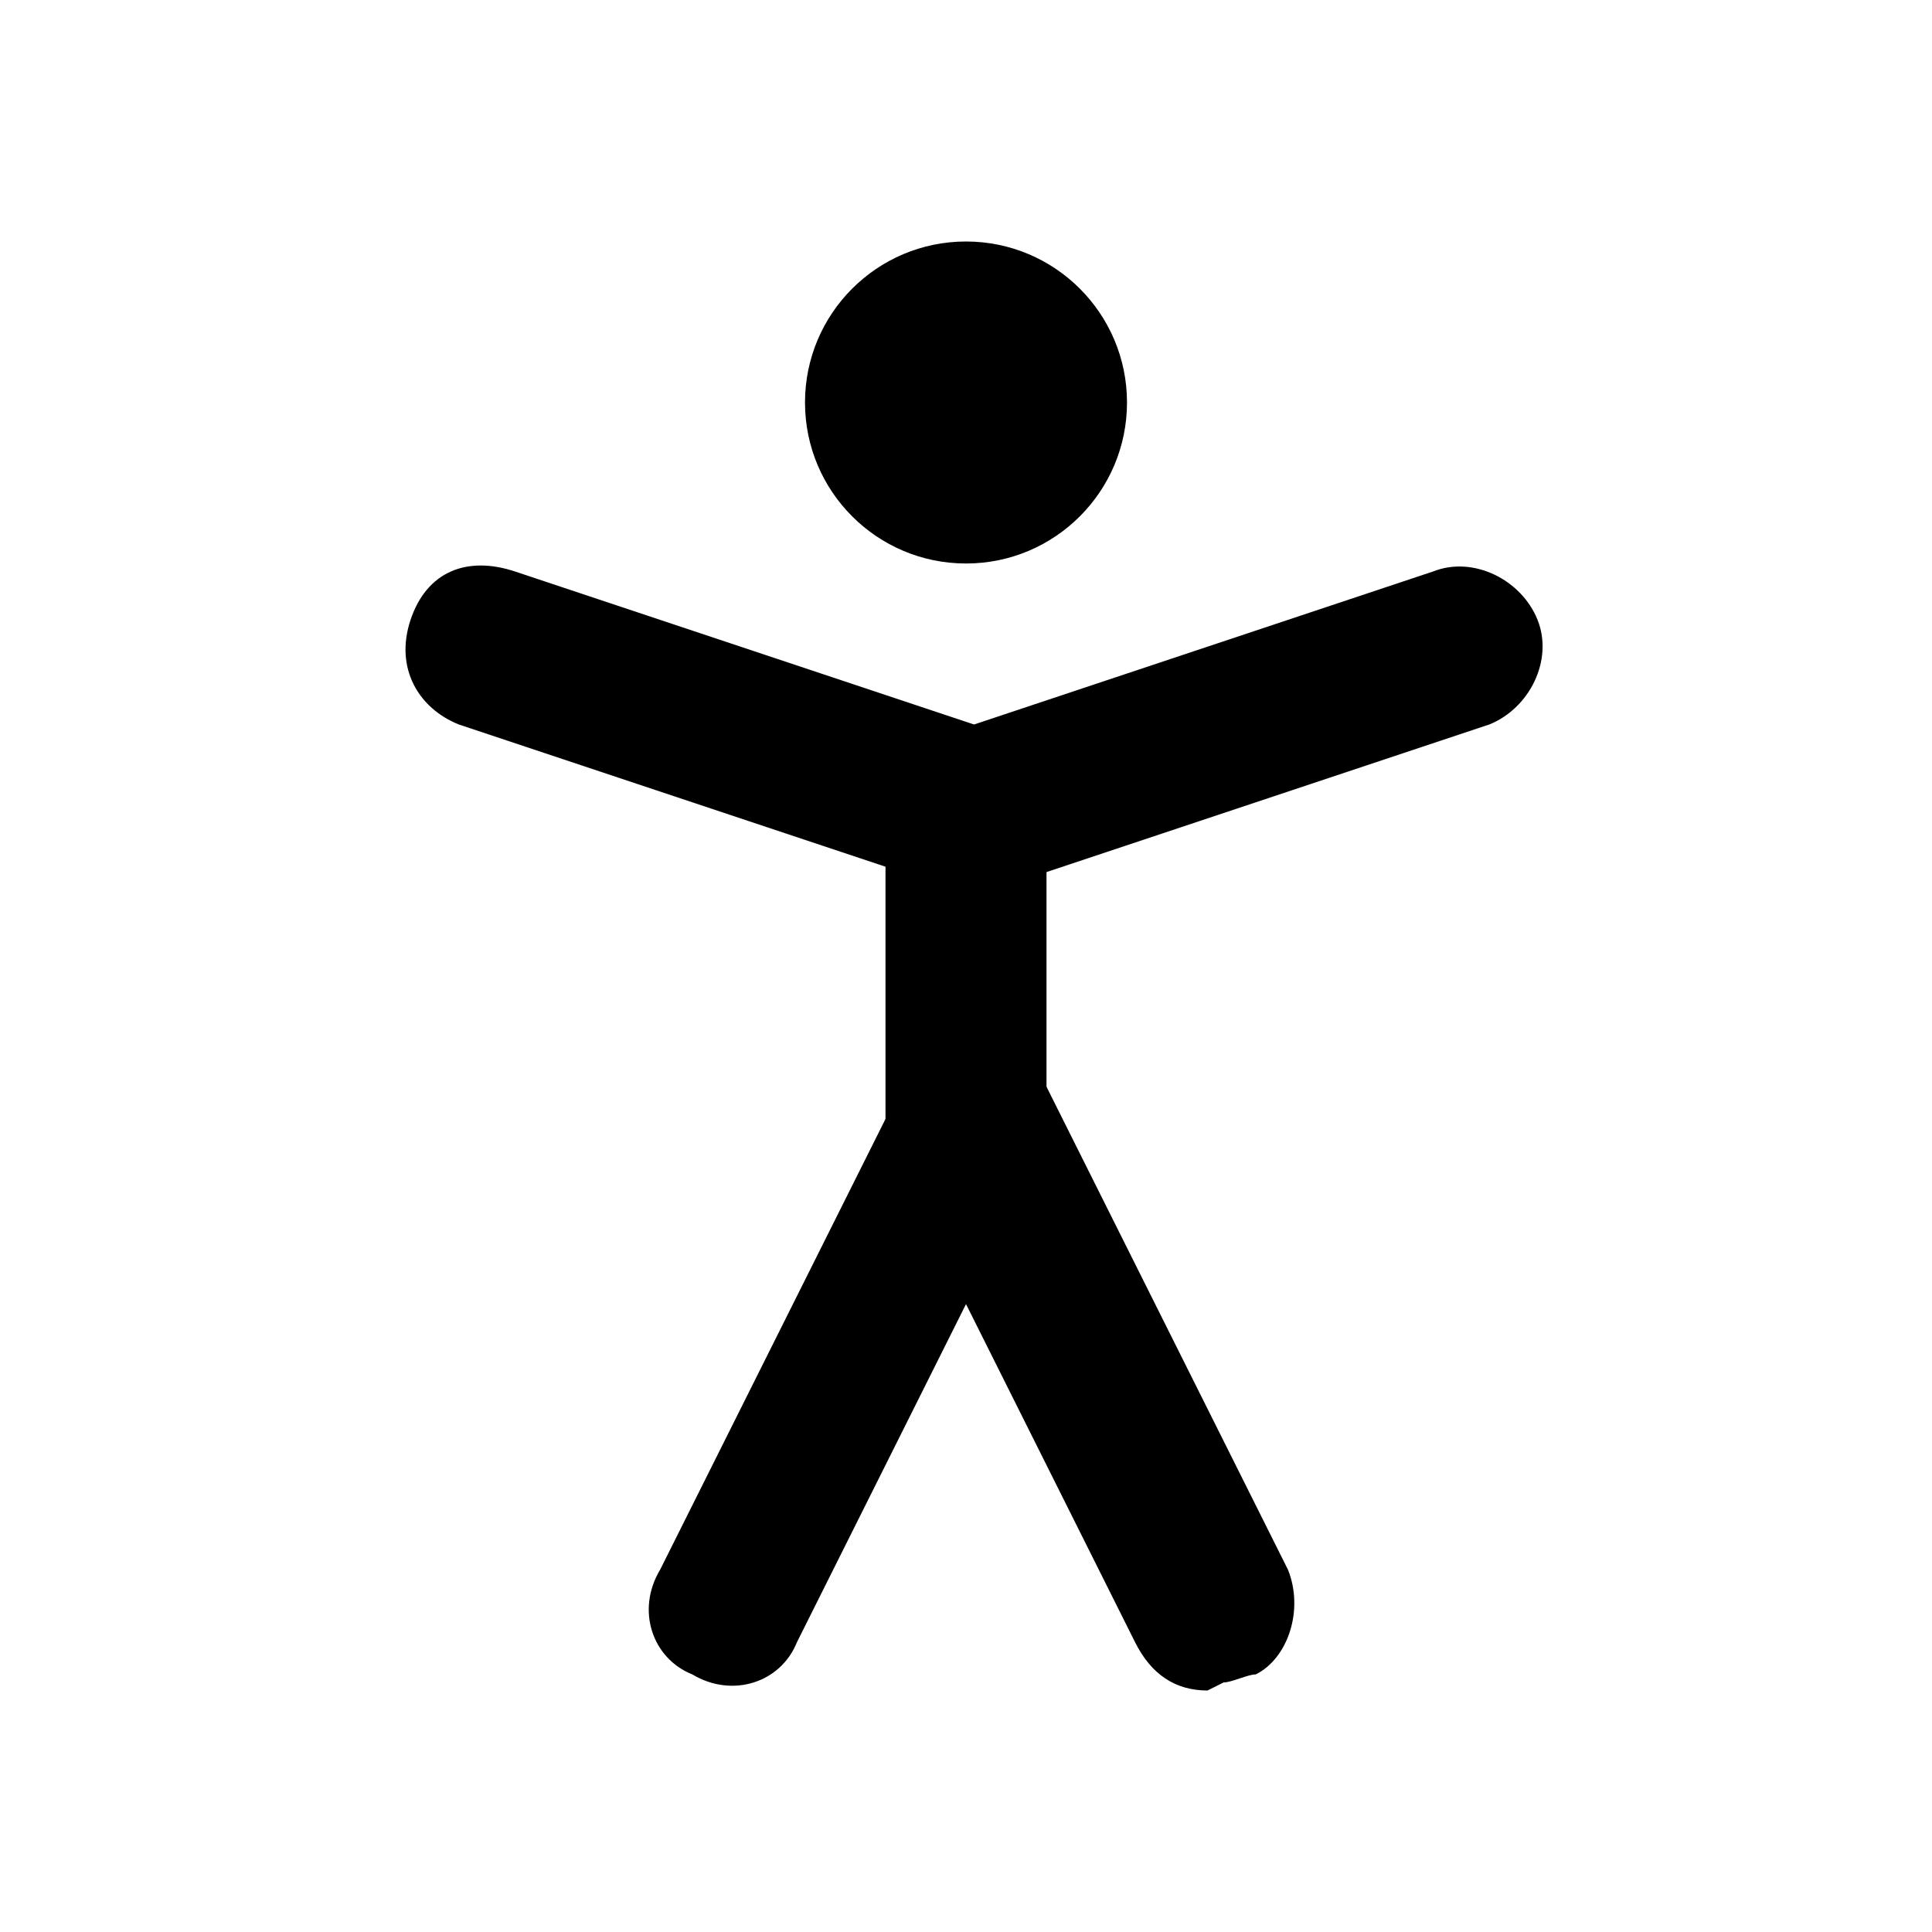
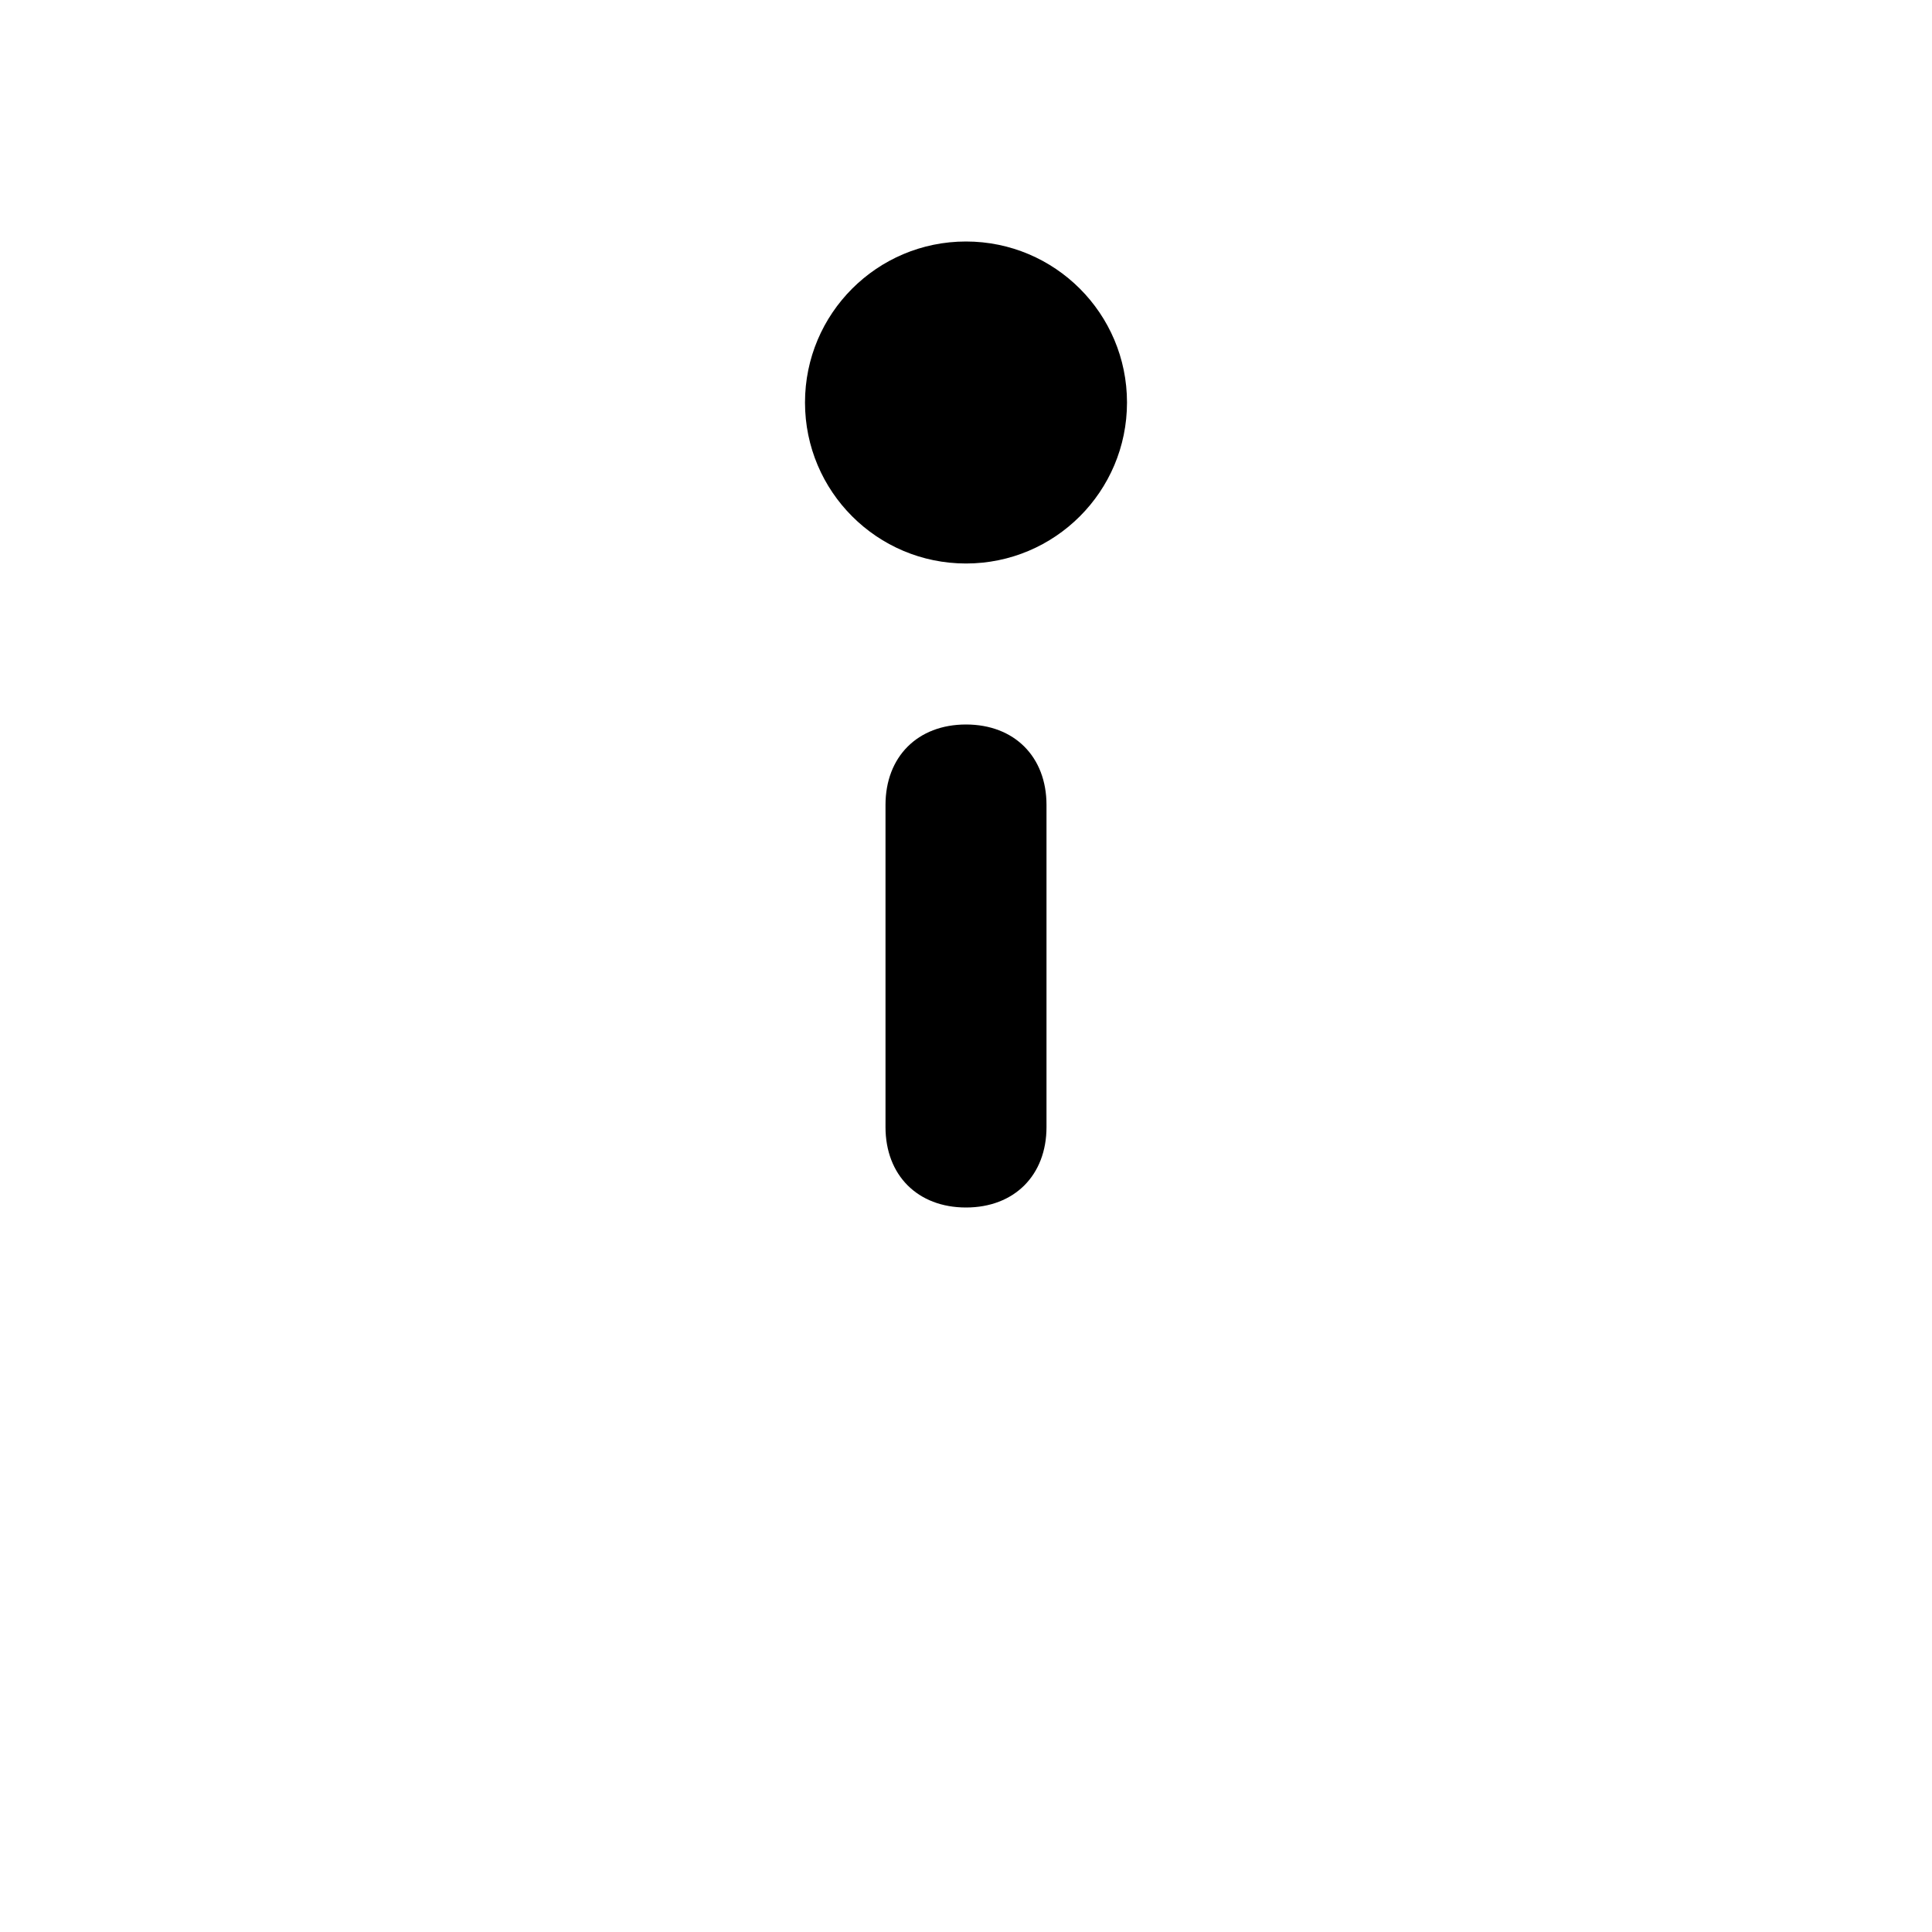
<svg xmlns="http://www.w3.org/2000/svg" viewBox="0 0 24 24">
  <circle cx="12" cy="5" r="2" />
-   <path d="M15 21c-.4 0-.7-.2-.9-.6L12 16.2l-2.1 4.2c-.2.5-.8.7-1.3.4-.5-.2-.7-.8-.4-1.3l3-6c.3-.7 1.5-.7 1.8 0l3 6c.2.5 0 1.1-.4 1.3-.1 0-.3.1-.4.1ZM12 11h-.3l-6-2c-.5-.2-.8-.7-.6-1.3s.7-.8 1.3-.6L12.1 9l5.7-1.9c.5-.2 1.1.1 1.3.6S19 8.8 18.5 9l-6 2h-.3Z" />
  <path d="M12 15c-.6 0-1-.4-1-1v-4c0-.6.4-1 1-1s1 .4 1 1v4c0 .6-.4 1-1 1Z" />
</svg>